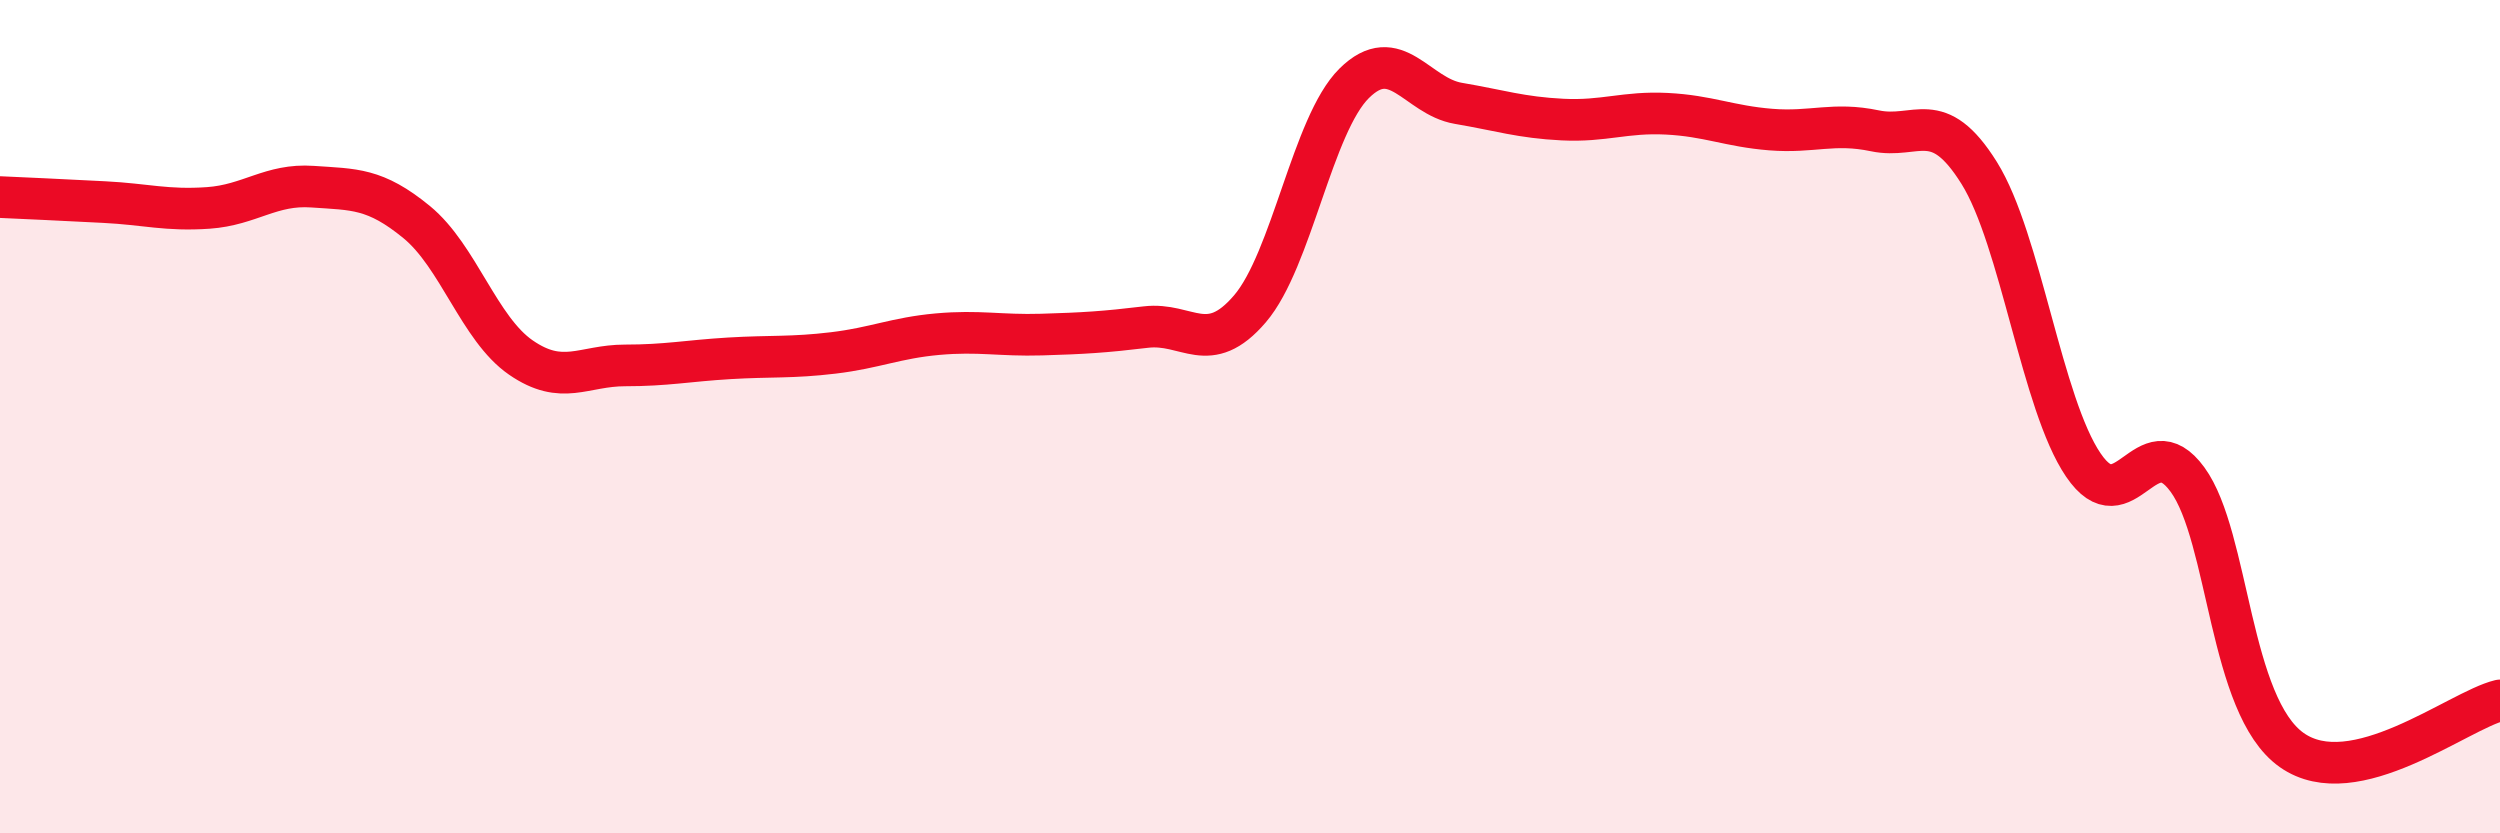
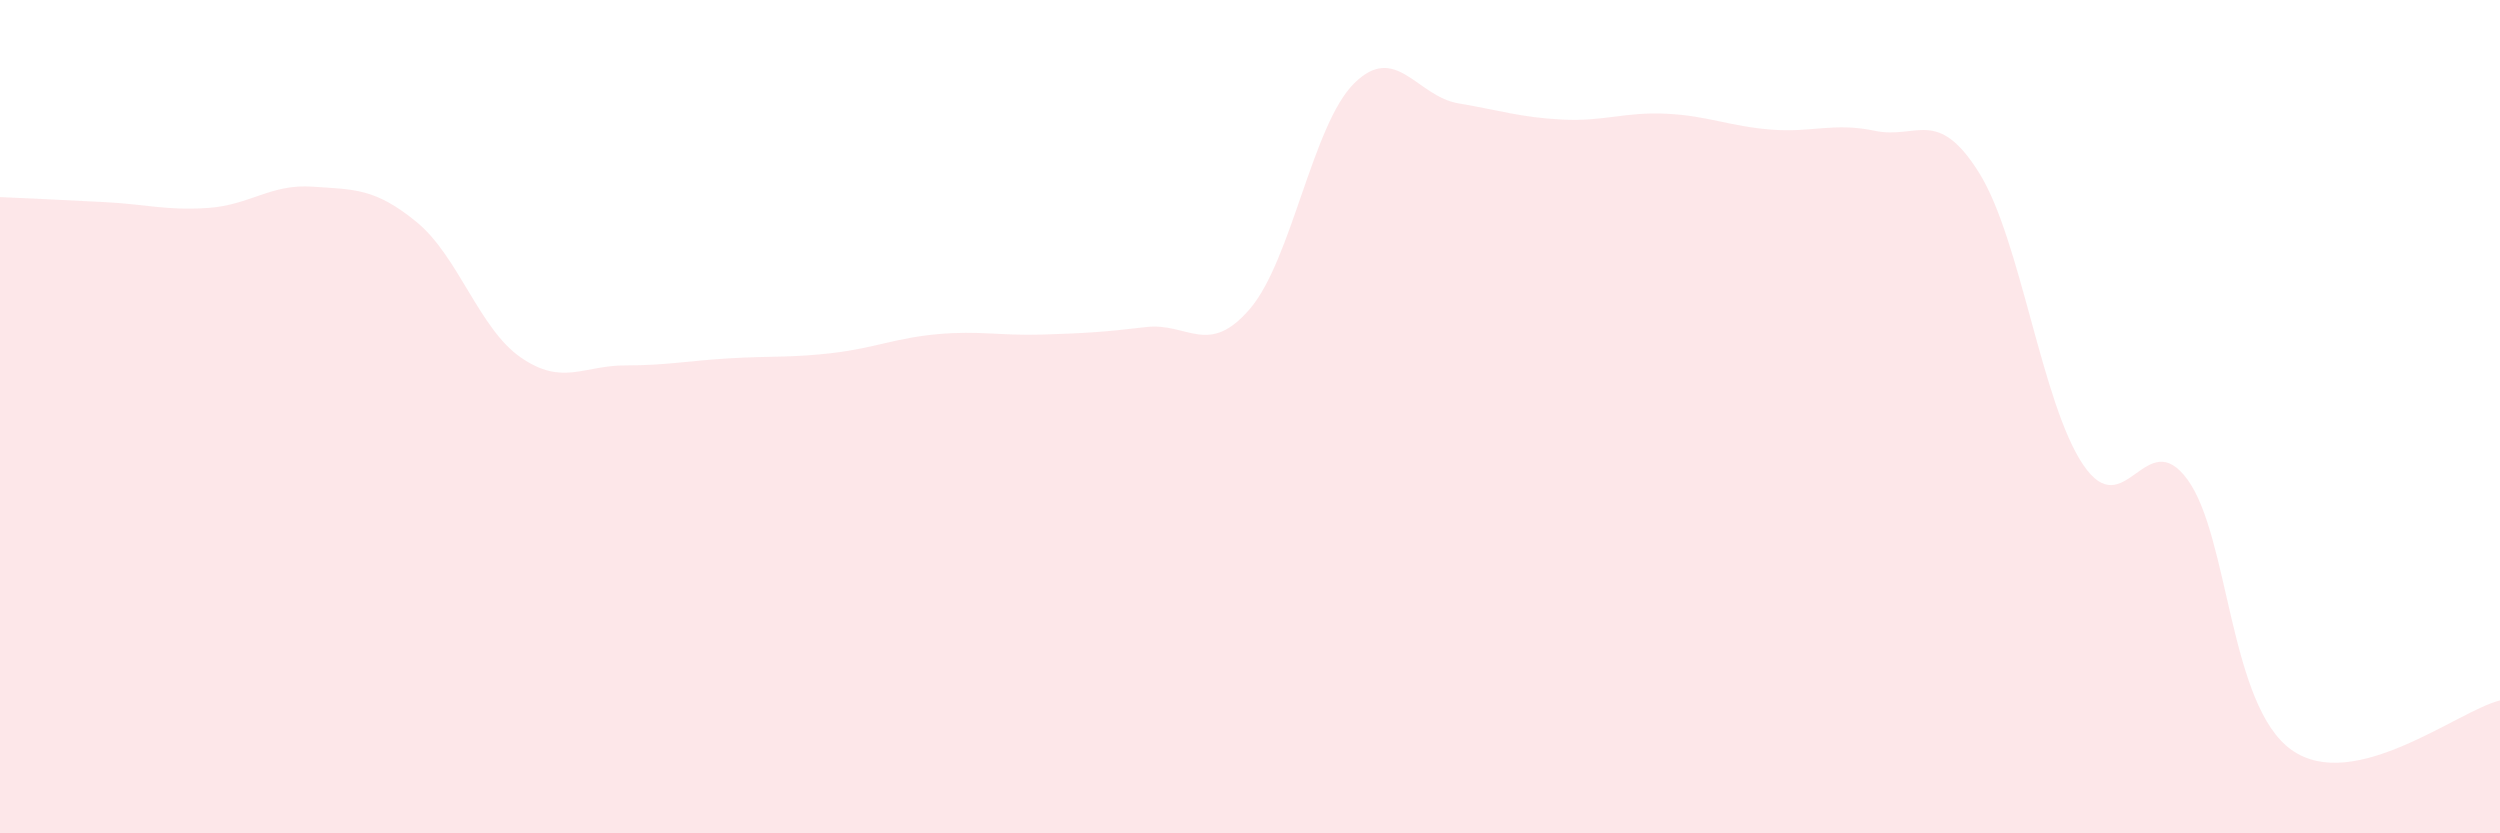
<svg xmlns="http://www.w3.org/2000/svg" width="60" height="20" viewBox="0 0 60 20">
  <path d="M 0,4.73 C 0.5,4.75 1.5,4.8 2.5,4.85 C 3.5,4.9 4,5.06 5,4.99 C 6,4.92 6.5,4.41 7.5,4.48 C 8.5,4.55 9,4.51 10,5.33 C 11,6.15 11.5,7.89 12.5,8.58 C 13.5,9.27 14,8.77 15,8.77 C 16,8.77 16.5,8.66 17.5,8.6 C 18.5,8.54 19,8.59 20,8.47 C 21,8.35 21.5,8.11 22.5,8.02 C 23.5,7.93 24,8.06 25,8.03 C 26,8 26.5,7.97 27.5,7.85 C 28.5,7.73 29,8.58 30,7.41 C 31,6.24 31.5,2.99 32.5,2 C 33.5,1.01 34,2.31 35,2.48 C 36,2.65 36.5,2.82 37.5,2.87 C 38.5,2.92 39,2.68 40,2.73 C 41,2.78 41.5,3.03 42.5,3.11 C 43.5,3.19 44,2.93 45,3.14 C 46,3.35 46.5,2.55 47.5,4.15 C 48.5,5.75 49,9.69 50,11.16 C 51,12.63 51.5,10.14 52.5,11.51 C 53.5,12.88 53.5,16.94 55,18 C 56.5,19.06 59,17.05 60,16.81L60 20L0 20Z" fill="#EB0A25" opacity="0.1" stroke-linecap="round" stroke-linejoin="round" />
-   <path d="M 0,4.73 C 0.5,4.75 1.5,4.8 2.5,4.85 C 3.5,4.9 4,5.06 5,4.99 C 6,4.92 6.5,4.41 7.5,4.48 C 8.5,4.55 9,4.51 10,5.33 C 11,6.15 11.5,7.89 12.5,8.58 C 13.5,9.27 14,8.77 15,8.77 C 16,8.77 16.5,8.66 17.5,8.6 C 18.5,8.54 19,8.59 20,8.47 C 21,8.35 21.5,8.11 22.5,8.02 C 23.5,7.93 24,8.06 25,8.03 C 26,8 26.5,7.97 27.5,7.85 C 28.5,7.73 29,8.58 30,7.41 C 31,6.24 31.5,2.99 32.5,2 C 33.5,1.01 34,2.31 35,2.48 C 36,2.65 36.5,2.82 37.5,2.87 C 38.5,2.92 39,2.68 40,2.73 C 41,2.78 41.5,3.03 42.5,3.11 C 43.5,3.19 44,2.93 45,3.14 C 46,3.35 46.5,2.55 47.5,4.15 C 48.5,5.75 49,9.69 50,11.16 C 51,12.63 51.5,10.14 52.5,11.51 C 53.5,12.88 53.5,16.94 55,18 C 56.5,19.06 59,17.05 60,16.81" stroke="#EB0A25" stroke-width="1" fill="none" stroke-linecap="round" stroke-linejoin="round" />
</svg>